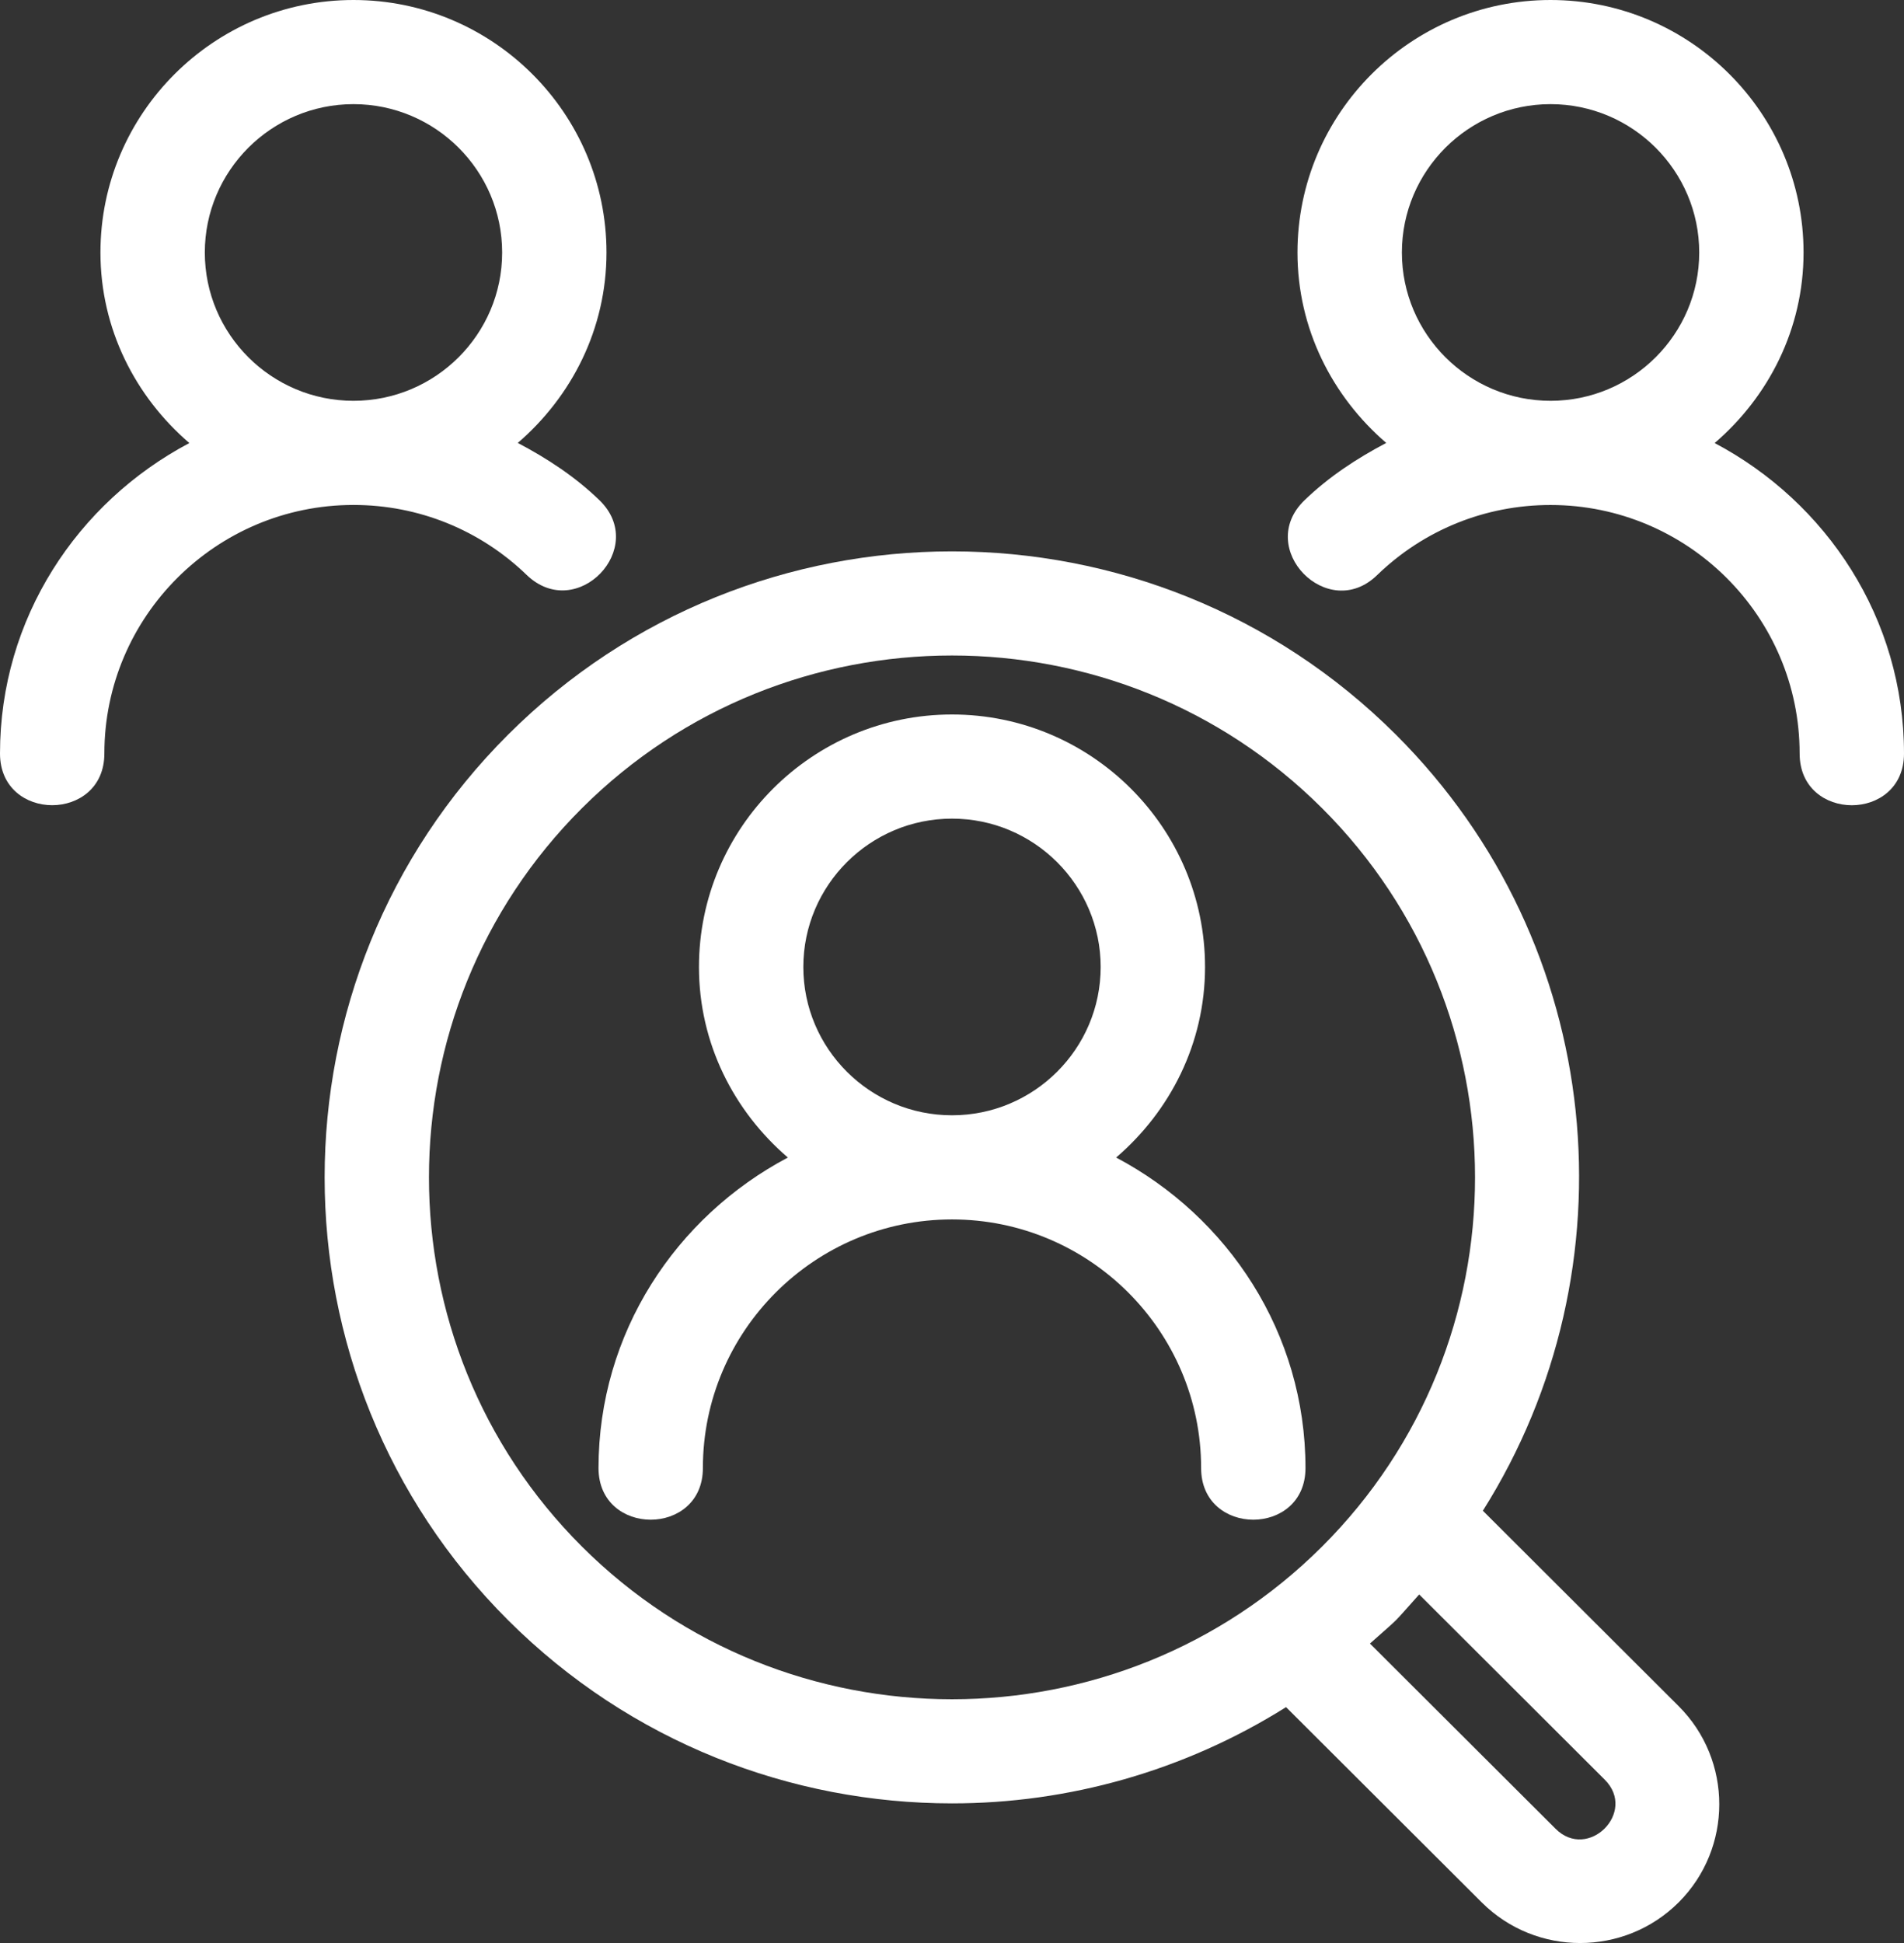
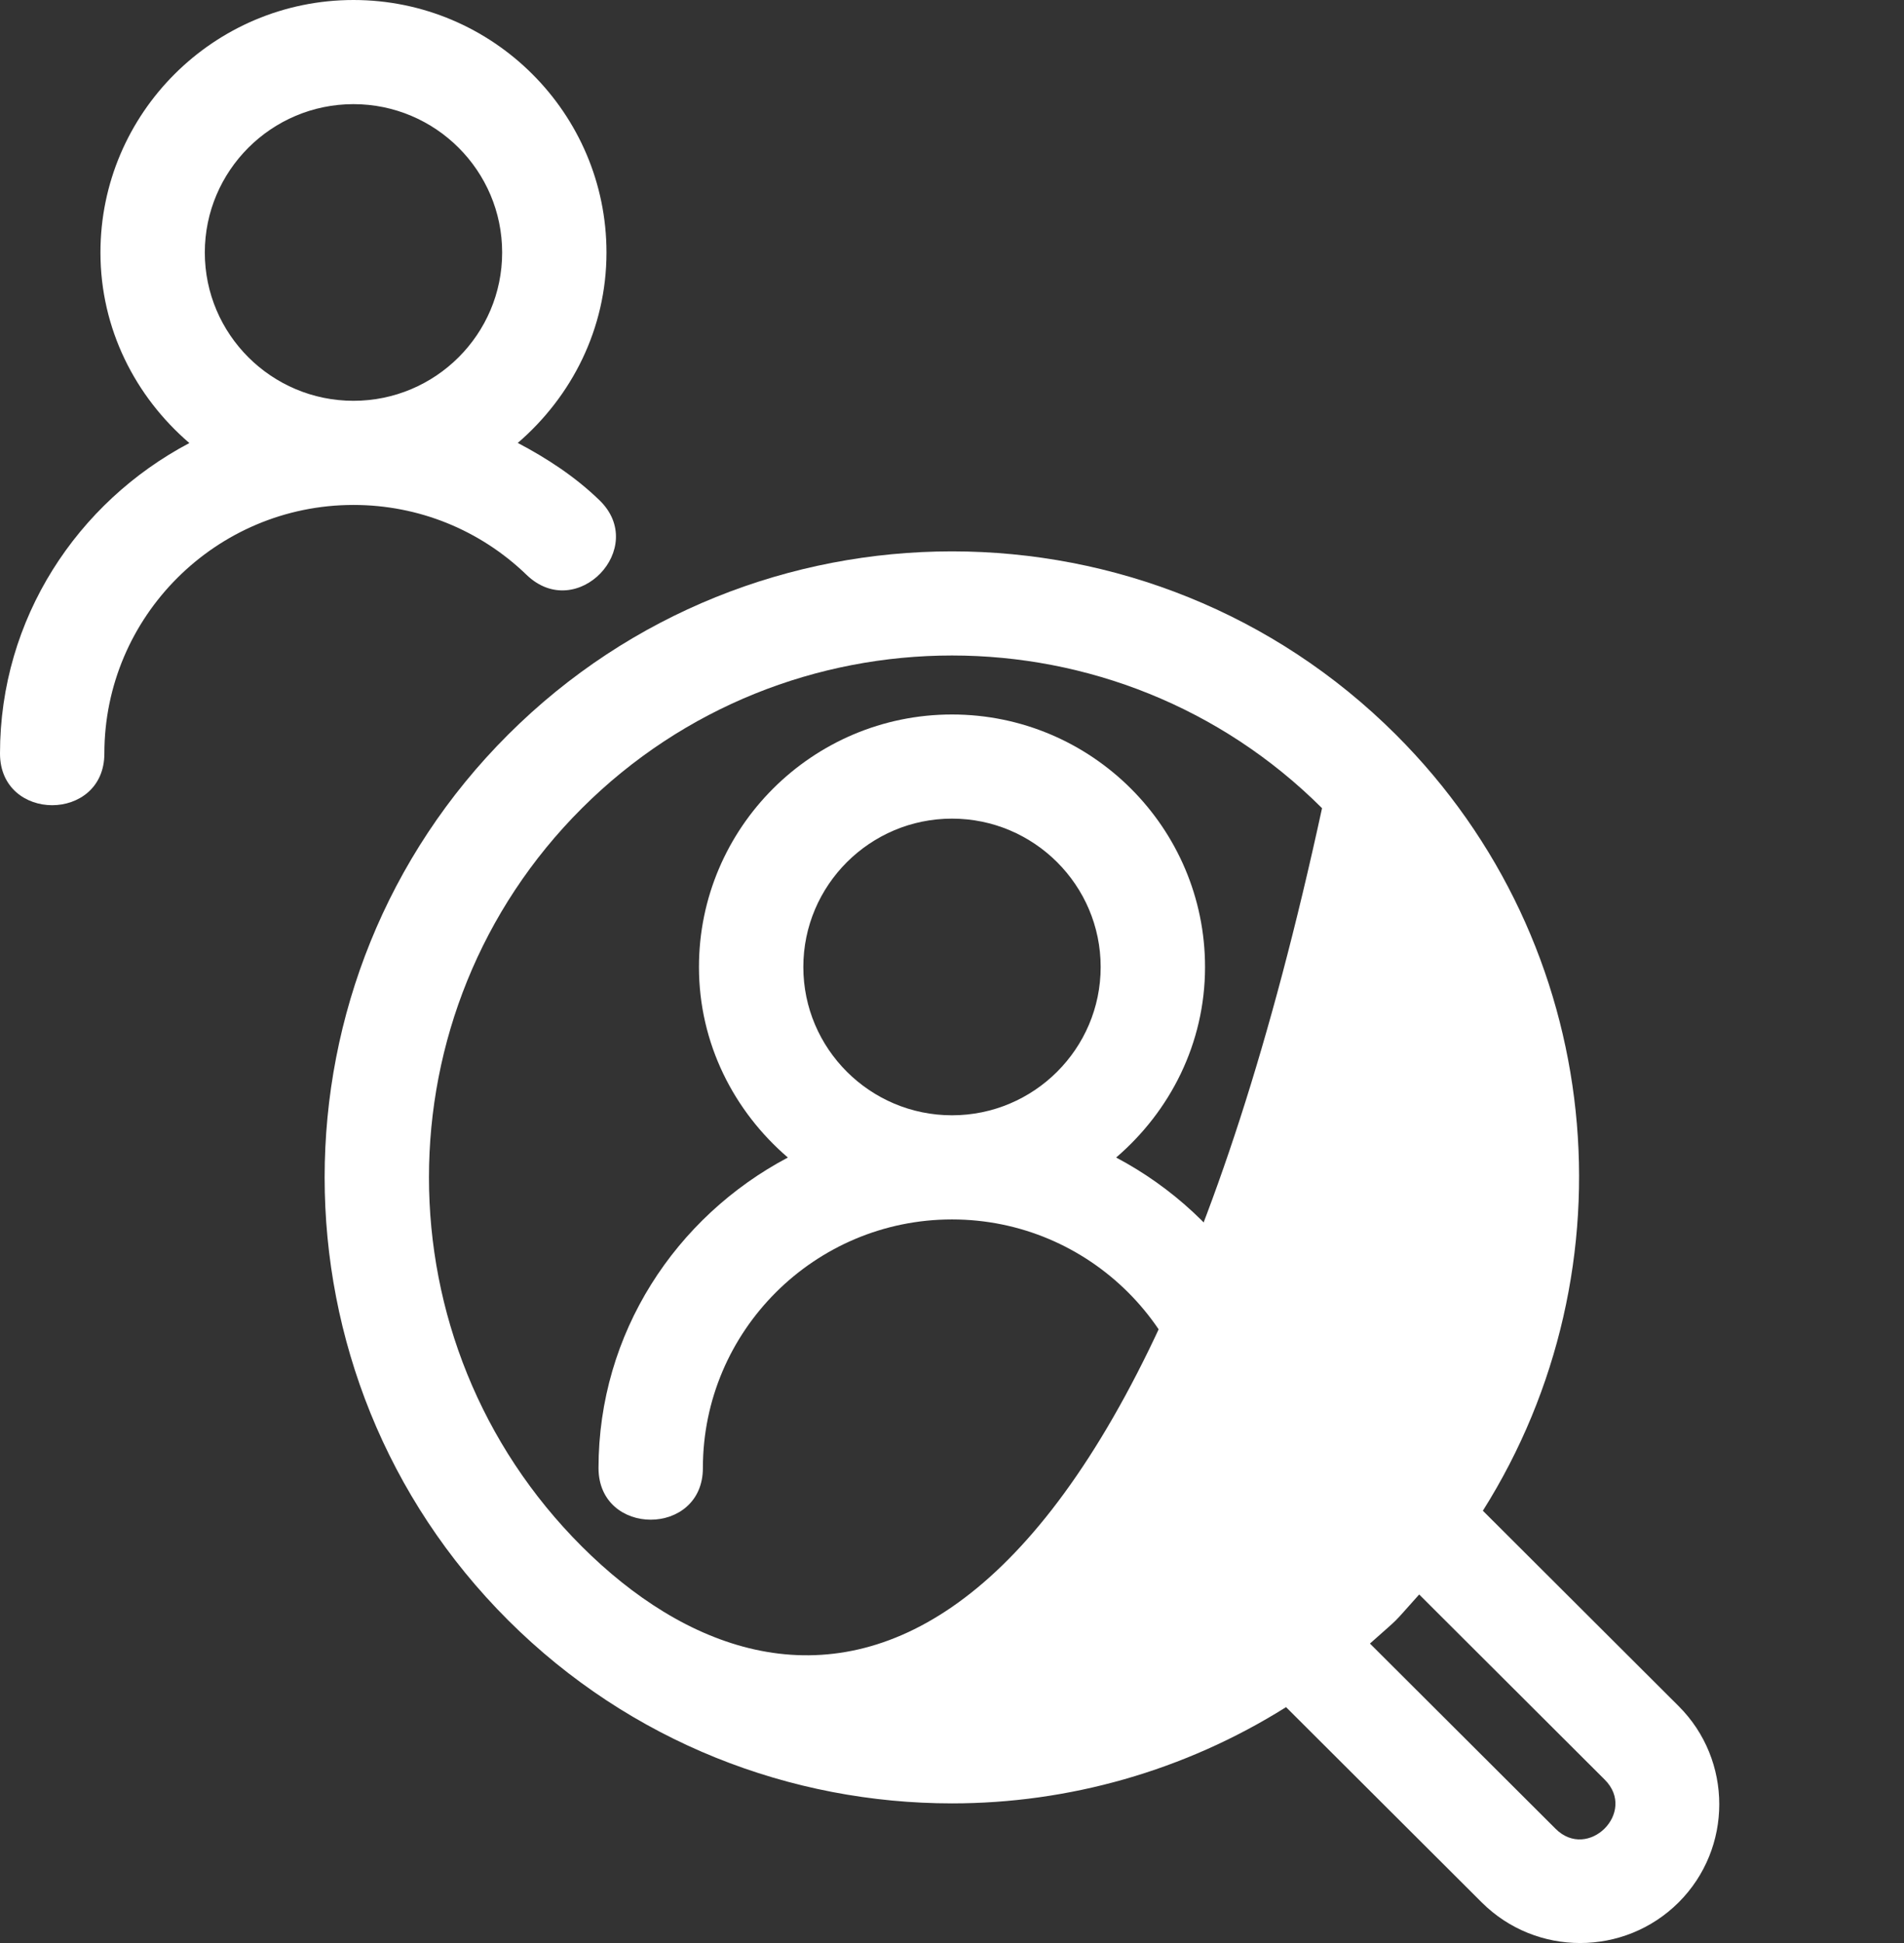
<svg xmlns="http://www.w3.org/2000/svg" width="49" height="50" viewBox="0 0 49 50" fill="none">
  <rect x="0" y="0" width="49" height="50" fill="#333333" stroke="none" />
  <path fill-rule="evenodd" clip-rule="evenodd" d="M31.012 24.884C31.012 26.851 30.113 28.595 28.724 29.787C31.607 31.312 33.597 34.302 33.597 37.777C33.597 39.55 30.911 39.55 30.911 37.777C30.911 34.25 28.035 31.38 24.5 31.38C20.965 31.38 18.089 34.25 18.089 37.777C18.089 39.55 15.403 39.55 15.403 37.777C15.403 34.302 17.393 31.312 20.276 29.787C18.887 28.595 17.988 26.851 17.988 24.884C17.988 21.302 20.909 18.386 24.5 18.386C28.091 18.386 31.012 21.302 31.012 24.884ZM24.5 21.066C22.39 21.066 20.674 22.779 20.674 24.884C20.674 26.988 22.391 28.7 24.5 28.7C26.609 28.7 28.326 26.988 28.326 24.884C28.326 22.779 26.61 21.066 24.5 21.066Z" fill="white" />
-   <path fill-rule="evenodd" clip-rule="evenodd" d="M46.415 6.498C46.415 8.464 45.516 10.208 44.127 11.401C47.01 12.925 49 15.916 49 19.391C49 21.165 46.314 21.165 46.314 19.391C46.314 15.865 43.438 12.995 39.903 12.995C38.226 12.995 36.642 13.636 35.44 14.8C34.172 16.034 32.293 14.114 33.568 12.877C34.197 12.268 34.919 11.797 35.675 11.398C34.289 10.205 33.391 8.463 33.391 6.498C33.391 2.916 36.312 0 39.903 0C43.494 0 46.415 2.916 46.415 6.498ZM39.904 2.68C37.794 2.68 36.078 4.394 36.078 6.498C36.078 8.602 37.794 10.314 39.904 10.314C42.013 10.314 43.73 8.602 43.73 6.498C43.73 4.394 42.013 2.68 39.904 2.68Z" fill="white" />
  <path fill-rule="evenodd" clip-rule="evenodd" d="M15.426 12.871C16.697 14.099 14.842 16.031 13.556 14.797C12.354 13.635 10.77 12.994 9.097 12.994C5.562 12.994 2.686 15.864 2.686 19.39C2.686 21.164 0 21.164 0 19.39C0 15.915 1.99 12.925 4.873 11.401C3.484 10.208 2.585 8.464 2.585 6.498C2.585 2.916 5.507 0 9.097 0C12.687 0 15.608 2.916 15.608 6.498C15.608 8.463 14.711 10.205 13.325 11.398C14.079 11.795 14.798 12.264 15.426 12.871ZM9.097 2.68C6.987 2.68 5.271 4.394 5.271 6.498C5.271 8.602 6.987 10.314 9.097 10.314C11.207 10.314 12.923 8.602 12.923 6.498C12.923 4.394 11.207 2.68 9.097 2.68Z" fill="white" />
-   <path fill-rule="evenodd" clip-rule="evenodd" d="M38.162 38.876C42.088 32.653 41.349 24.317 35.922 18.903C29.624 12.617 19.376 12.617 13.078 18.903C6.78 25.186 6.78 35.411 13.078 41.695C16.227 44.837 20.364 46.407 24.5 46.407C27.492 46.407 30.478 45.574 33.097 43.93L38.134 48.956C39.531 50.349 41.801 50.348 43.199 48.956C44.595 47.563 44.595 45.295 43.199 43.903L38.162 38.876ZM14.977 39.799C9.727 34.561 9.727 26.035 14.977 20.797C17.602 18.178 21.051 16.868 24.5 16.868C27.948 16.868 31.398 18.178 34.023 20.797C39.273 26.035 39.273 34.561 34.023 39.799C28.772 45.037 20.228 45.037 14.977 39.799ZM35.256 42.294L40.033 47.06C40.867 47.895 42.138 46.635 41.299 45.797L36.523 41.031C36.147 41.45 36.041 41.577 35.924 41.694C35.807 41.811 35.679 41.917 35.256 42.294Z" fill="white" />
+   <path fill-rule="evenodd" clip-rule="evenodd" d="M38.162 38.876C42.088 32.653 41.349 24.317 35.922 18.903C29.624 12.617 19.376 12.617 13.078 18.903C6.78 25.186 6.78 35.411 13.078 41.695C16.227 44.837 20.364 46.407 24.5 46.407C27.492 46.407 30.478 45.574 33.097 43.93L38.134 48.956C39.531 50.349 41.801 50.348 43.199 48.956C44.595 47.563 44.595 45.295 43.199 43.903L38.162 38.876ZM14.977 39.799C9.727 34.561 9.727 26.035 14.977 20.797C17.602 18.178 21.051 16.868 24.5 16.868C27.948 16.868 31.398 18.178 34.023 20.797C28.772 45.037 20.228 45.037 14.977 39.799ZM35.256 42.294L40.033 47.06C40.867 47.895 42.138 46.635 41.299 45.797L36.523 41.031C36.147 41.45 36.041 41.577 35.924 41.694C35.807 41.811 35.679 41.917 35.256 42.294Z" fill="white" />
</svg>